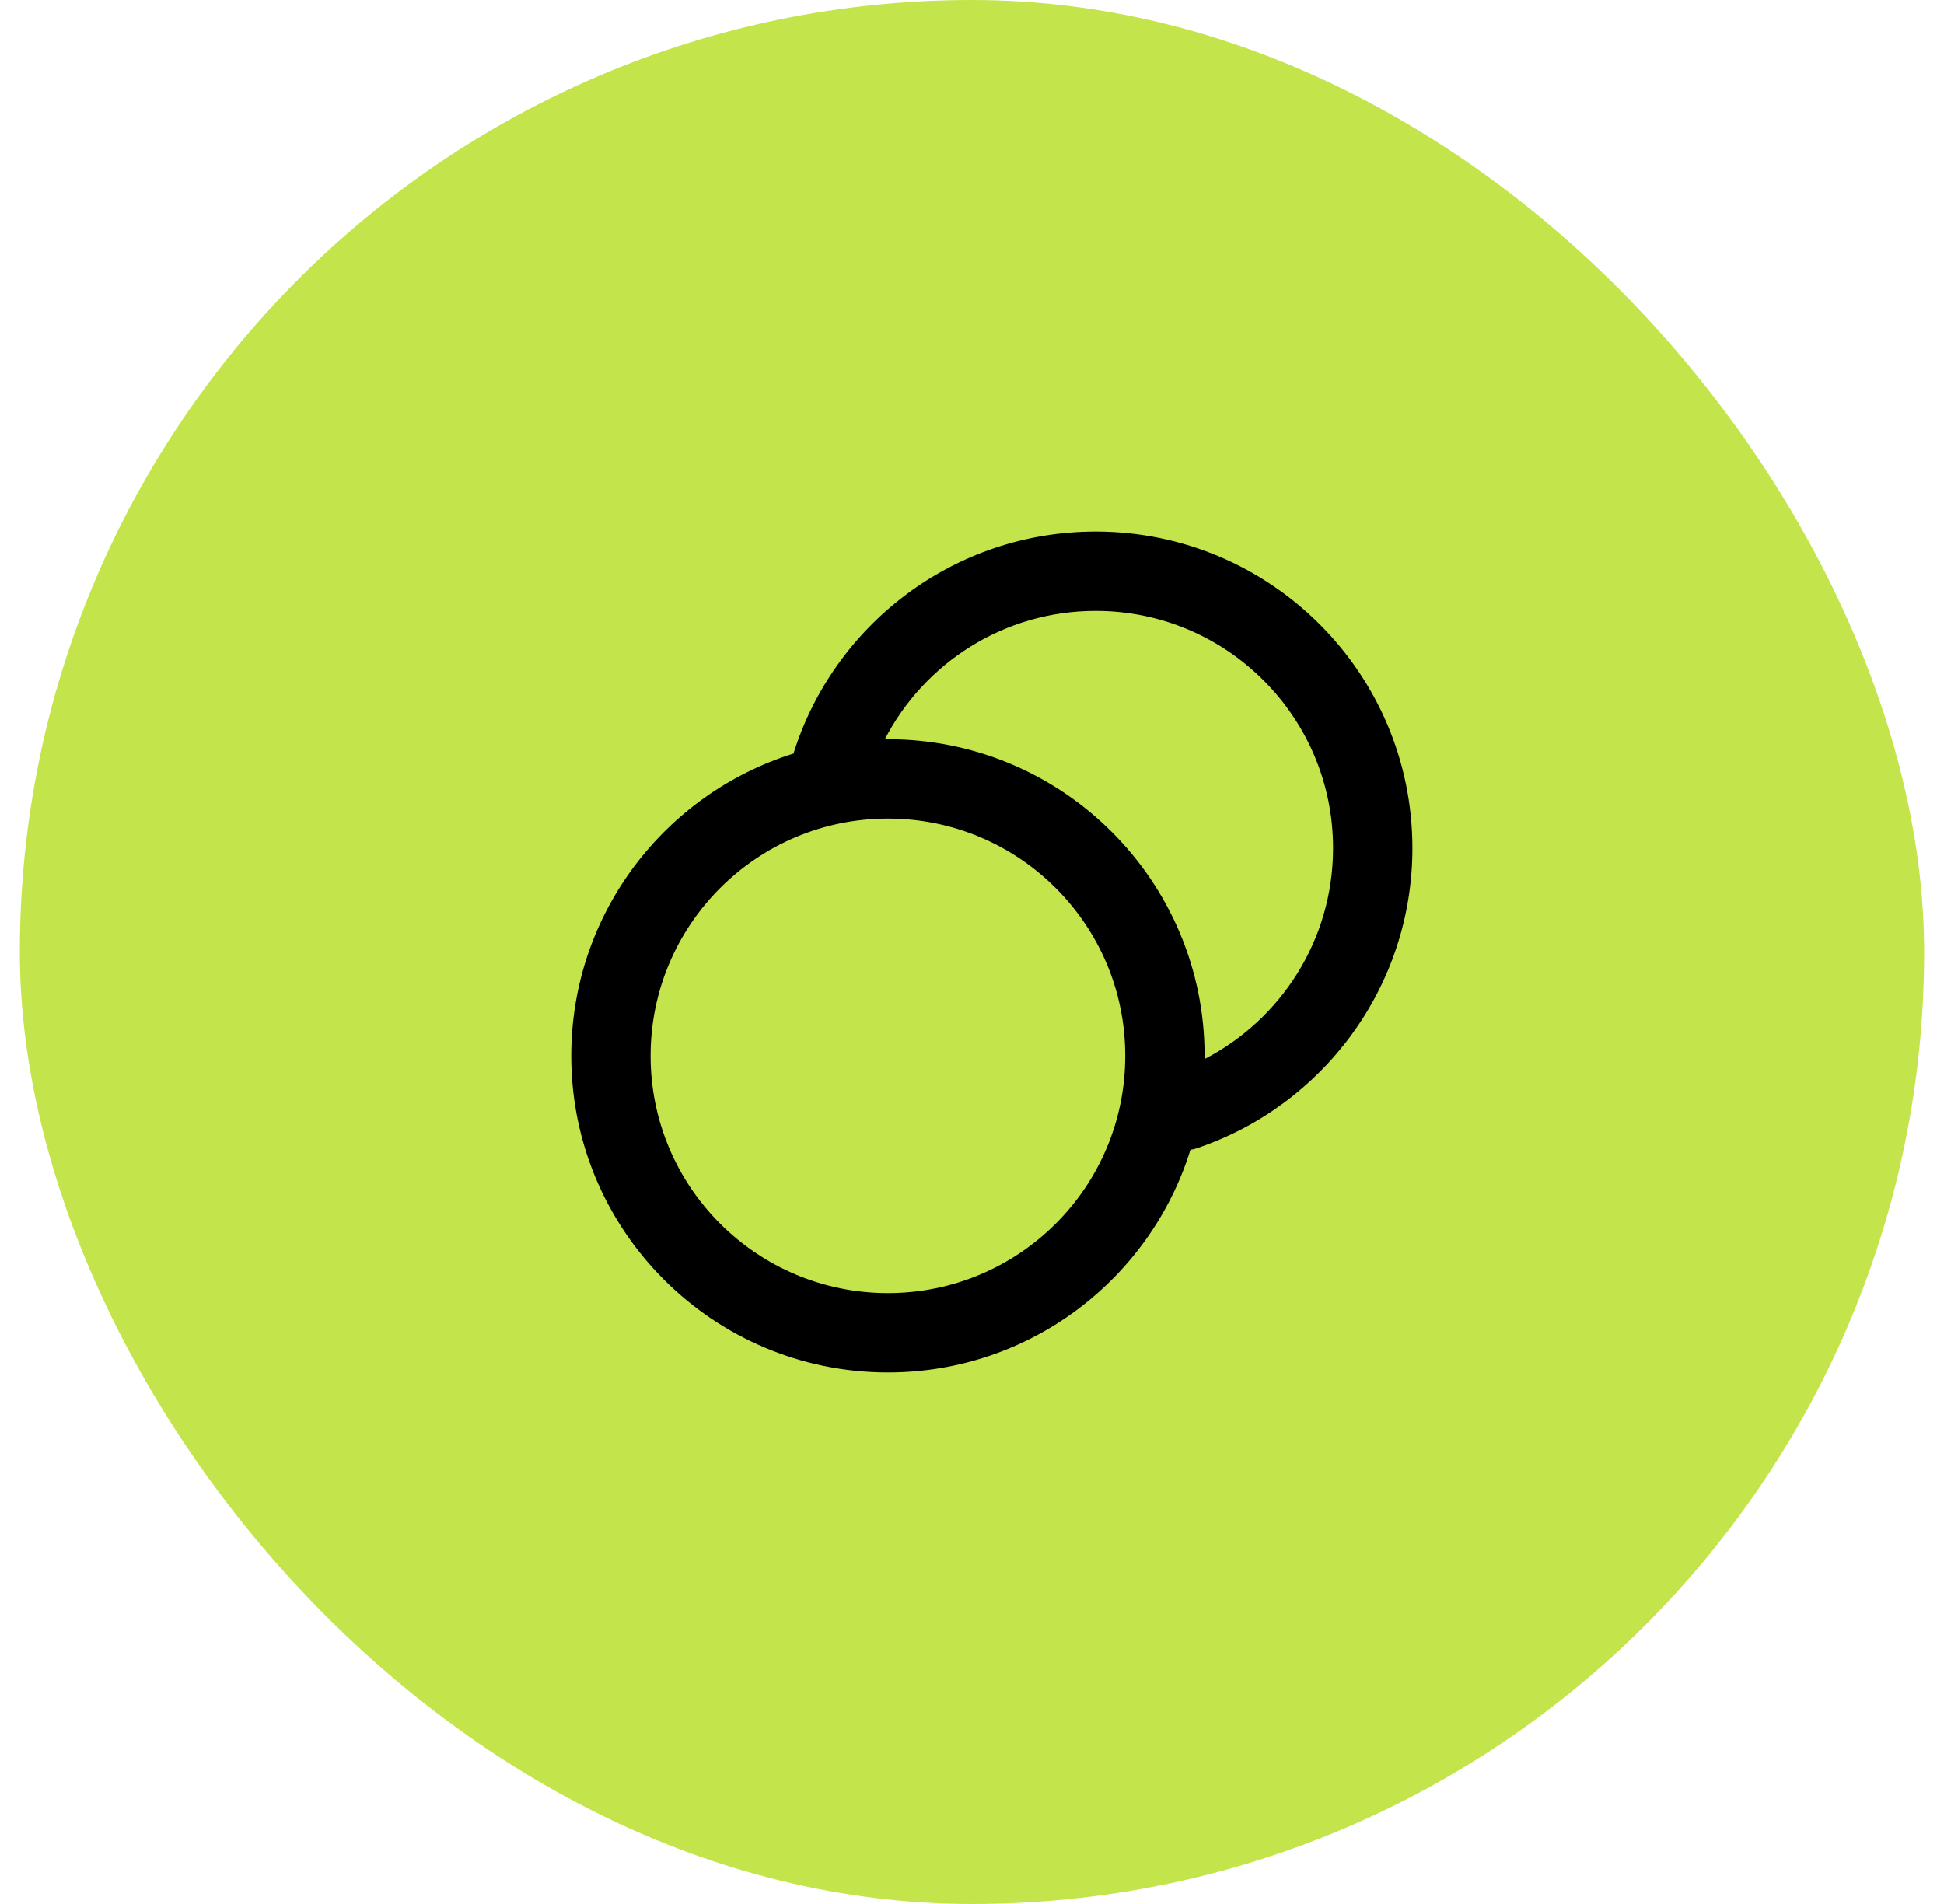
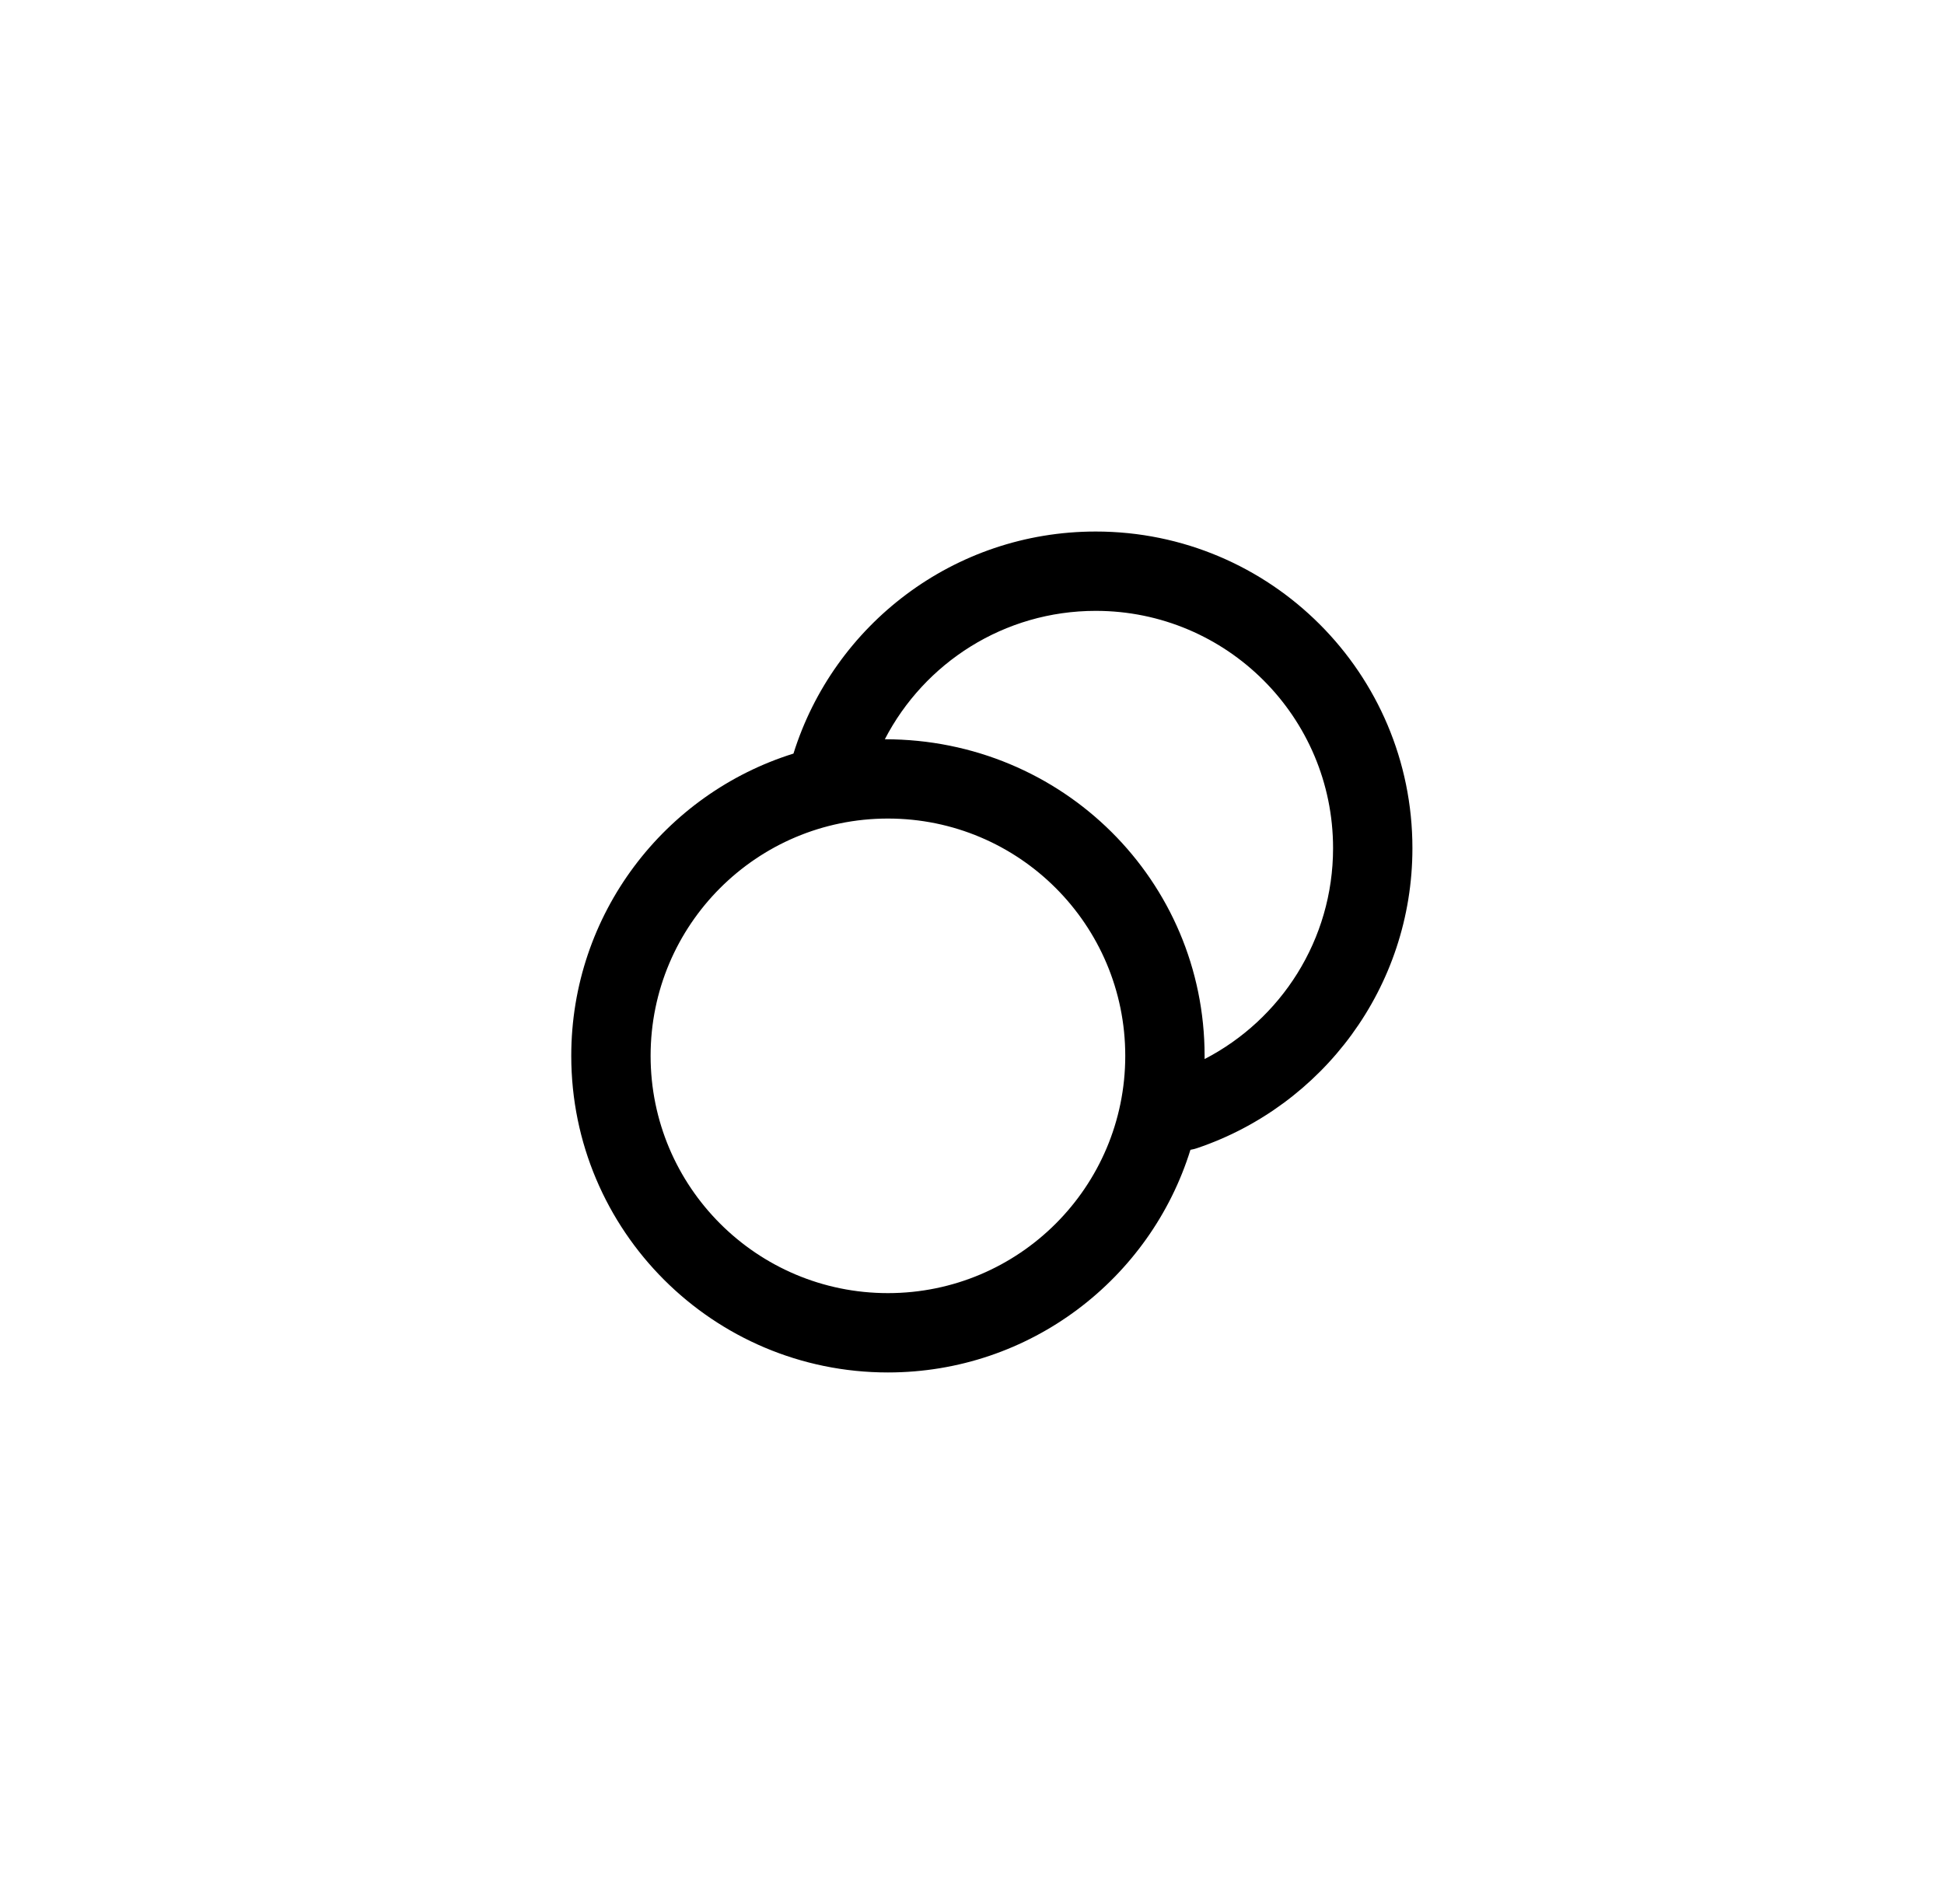
<svg xmlns="http://www.w3.org/2000/svg" width="49" height="48" viewBox="0 0 49 48" fill="none">
-   <rect x="0.5" width="48" height="48" rx="24" fill="#C3E54B" />
-   <path fill-rule="evenodd" clip-rule="evenodd" d="M20 18.998C16.755 20.011 14.399 23.039 14.399 26.618C14.399 31.026 17.973 34.6 22.381 34.6C25.965 34.6 28.997 32.238 30.006 28.987C30.062 28.978 30.119 28.964 30.174 28.945C33.328 27.88 35.601 24.898 35.601 21.382C35.601 16.974 32.028 13.4 27.619 13.4C24.04 13.4 21.014 15.754 20 18.998ZM22.303 18.637C22.329 18.636 22.355 18.636 22.381 18.636C26.79 18.636 30.363 22.21 30.363 26.618C30.363 26.645 30.363 26.672 30.363 26.699C32.287 25.704 33.601 23.695 33.601 21.382C33.601 18.078 30.923 15.4 27.619 15.4C25.306 15.4 23.298 16.714 22.303 18.637ZM22.381 20.636C19.078 20.636 16.399 23.314 16.399 26.618C16.399 29.922 19.078 32.6 22.381 32.6C25.685 32.6 28.363 29.922 28.363 26.618C28.363 23.314 25.685 20.636 22.381 20.636Z" fill="black" />
+   <path fill-rule="evenodd" clip-rule="evenodd" d="M20 18.998C16.755 20.011 14.399 23.039 14.399 26.618C14.399 31.026 17.973 34.6 22.381 34.6C25.965 34.6 28.997 32.238 30.006 28.987C30.062 28.978 30.119 28.964 30.174 28.945C33.328 27.88 35.601 24.898 35.601 21.382C35.601 16.974 32.028 13.4 27.619 13.4C24.04 13.4 21.014 15.754 20 18.998ZM22.303 18.637C26.79 18.636 30.363 22.21 30.363 26.618C30.363 26.645 30.363 26.672 30.363 26.699C32.287 25.704 33.601 23.695 33.601 21.382C33.601 18.078 30.923 15.4 27.619 15.4C25.306 15.4 23.298 16.714 22.303 18.637ZM22.381 20.636C19.078 20.636 16.399 23.314 16.399 26.618C16.399 29.922 19.078 32.6 22.381 32.6C25.685 32.6 28.363 29.922 28.363 26.618C28.363 23.314 25.685 20.636 22.381 20.636Z" fill="black" />
</svg>